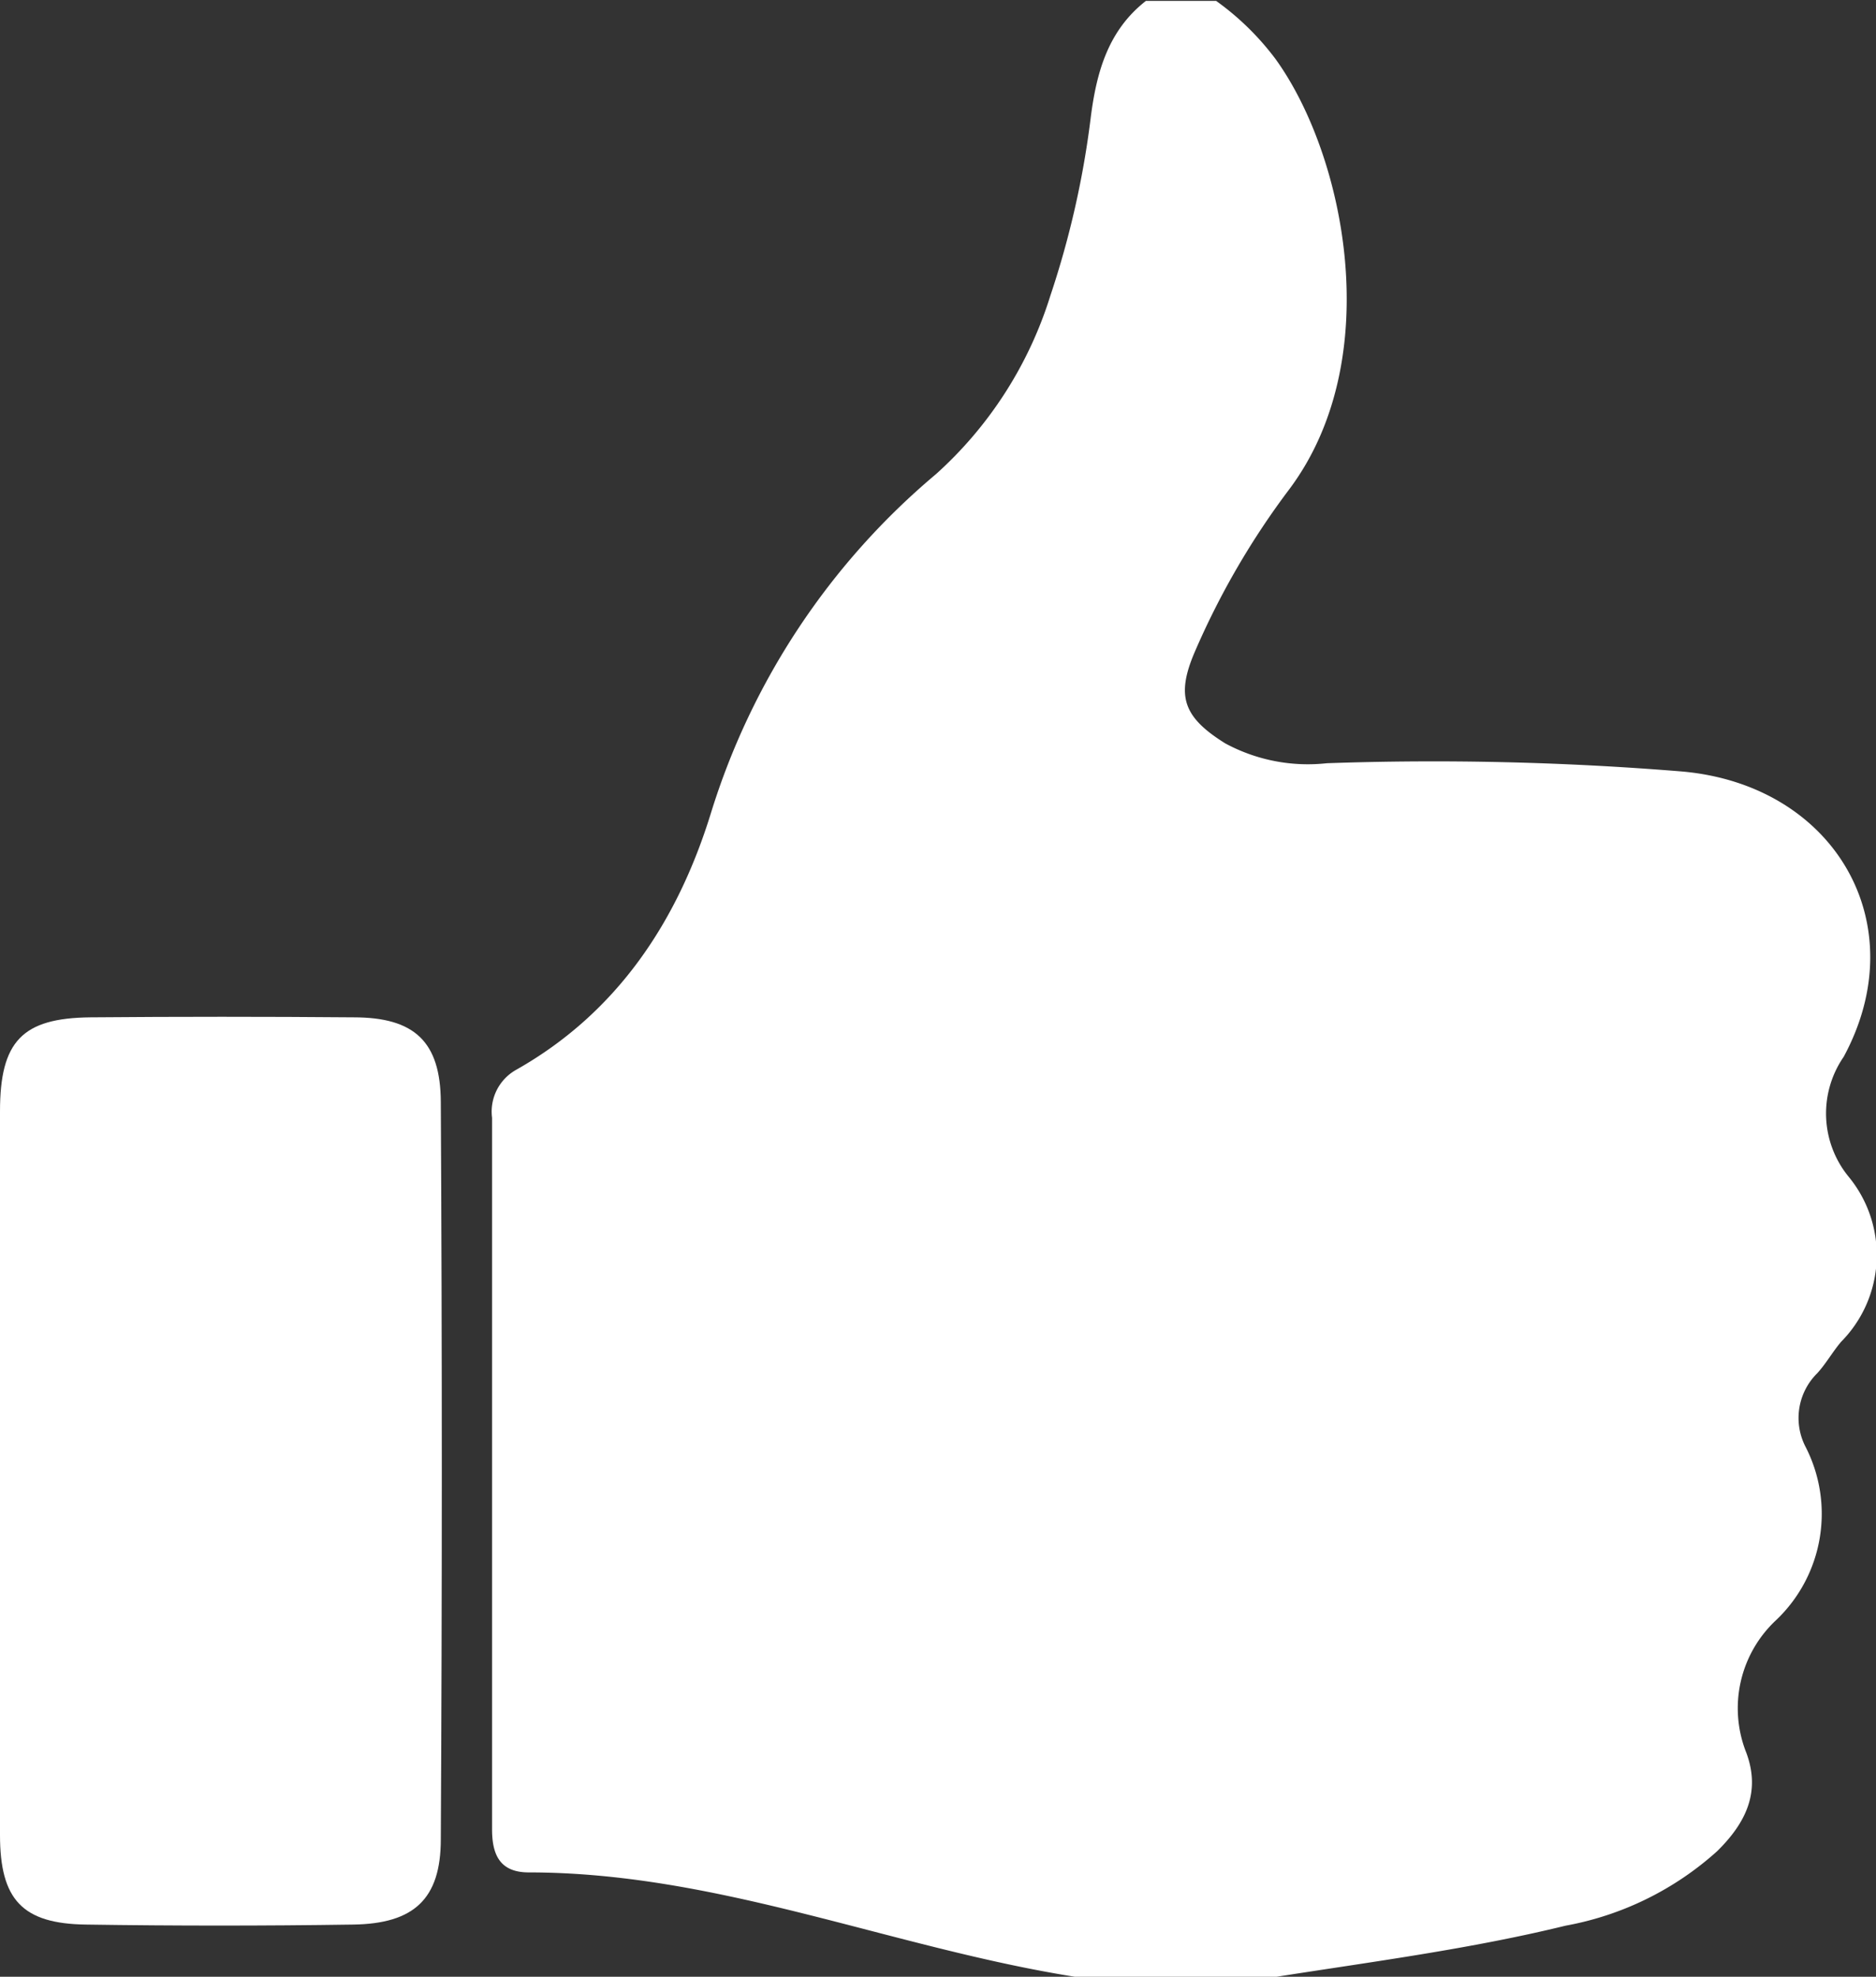
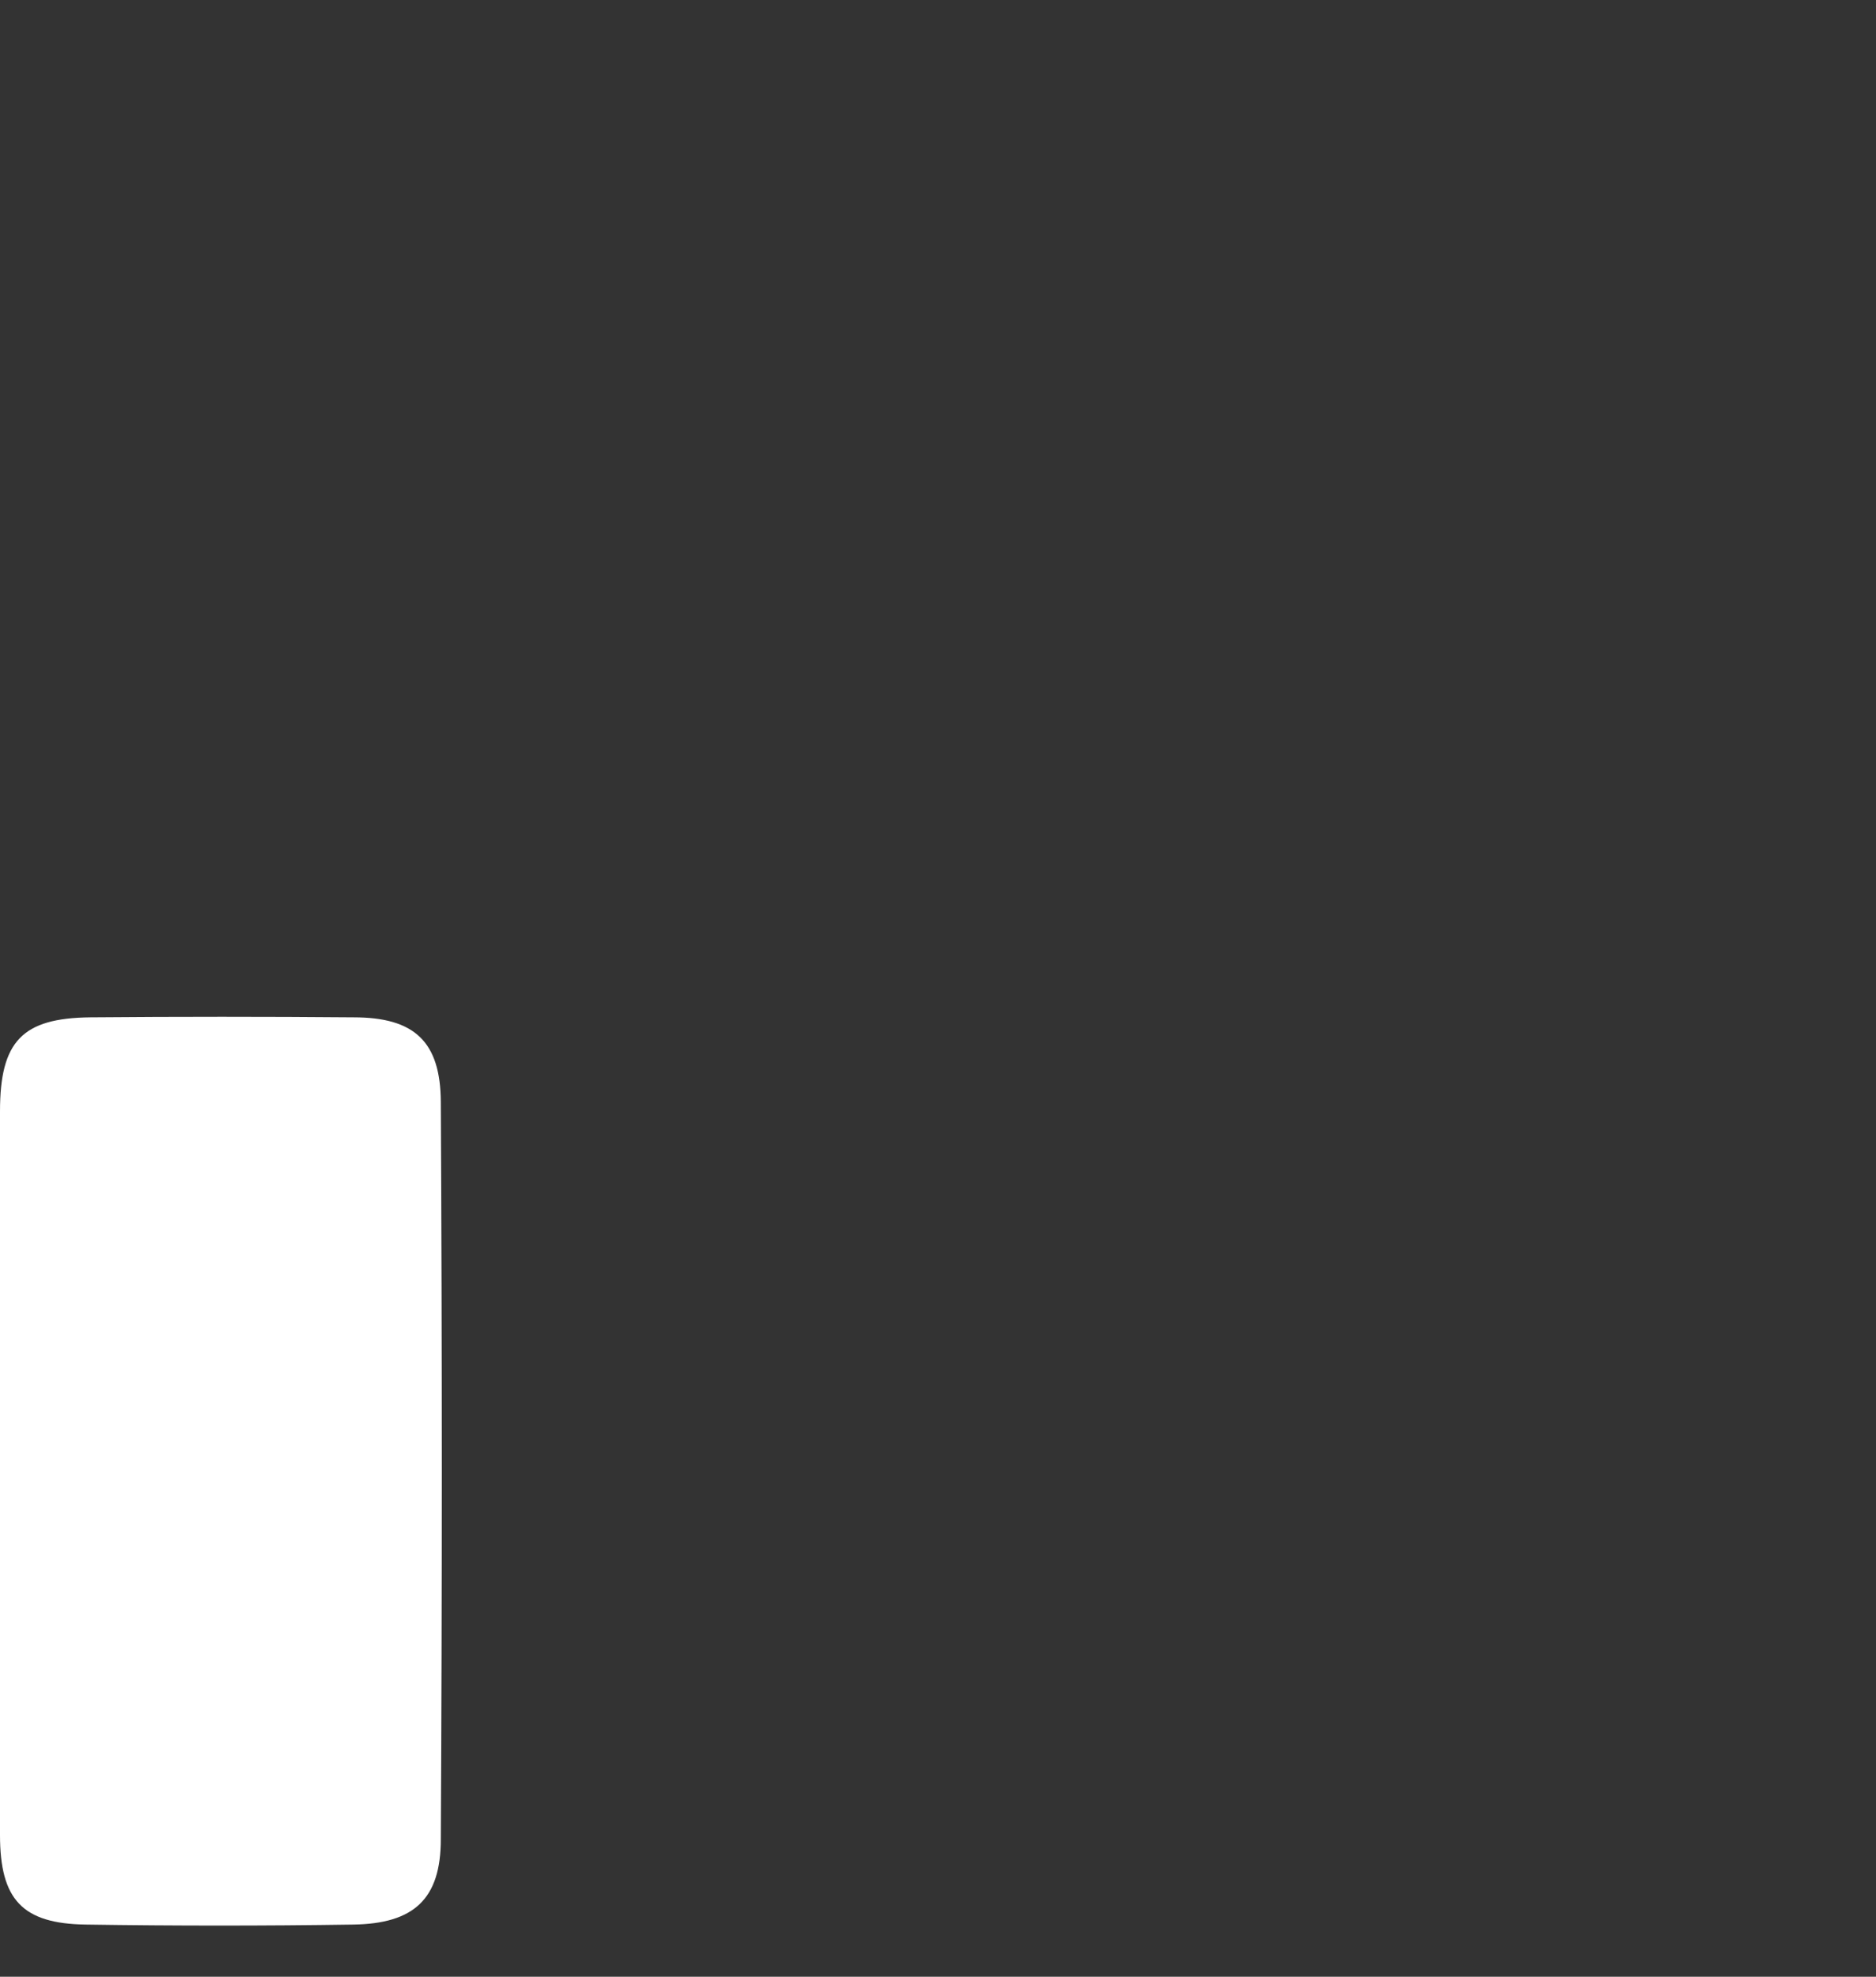
<svg xmlns="http://www.w3.org/2000/svg" viewBox="0 0 84.18 88.68">
  <rect x="0" y="0" width="84.18" height="88.68" fill="#333333" stroke="none" />
  <defs>
    <style>.cls-1{fill:#fff;}</style>
  </defs>
  <title>Asset 10</title>
  <g id="Layer_2" data-name="Layer 2">
    <g id="Layer_1-2" data-name="Layer 1">
-       <path class="cls-1" d="M57.29,88.68H48.22C40,87.37,32.2,84,23.73,84c-1.26,0-1.65-.74-1.65-1.93q0-16,0-31.92A2.15,2.15,0,0,1,23.15,48c4.56-2.57,7.25-6.68,8.74-11.49A32.31,32.31,0,0,1,42,21.27a17.91,17.91,0,0,0,5.13-8,40.81,40.81,0,0,0,1.82-8.05c.26-2,.78-3.86,2.47-5.18h3.15a12.18,12.18,0,0,1,2.66,2.6c3.12,4.31,5,13.45.63,19.3a35.4,35.4,0,0,0-4.25,7.31c-.86,2-.49,2.94,1.37,4.1a7.8,7.8,0,0,0,4.56.89,137.16,137.16,0,0,1,15.93.37c6.85.6,10.49,6.83,7.26,12.8a4.48,4.48,0,0,0,.23,5.39,5.53,5.53,0,0,1-.35,7.4c-.38.45-.69,1-1.07,1.41A2.82,2.82,0,0,0,81,64.87a6.58,6.58,0,0,1-1.3,7.81,5.4,5.4,0,0,0-1.34,5.95c.67,1.8-.06,3.19-1.31,4.42a13.86,13.86,0,0,1-6.8,3.34C66,87.43,61.62,88,57.29,88.68Z" />
      <path class="cls-1" d="M0,66c0-5.38,0-10.76,0-16.14,0-3.15,1-4.19,4.06-4.22q5.9-.05,11.81,0c2.72,0,3.9,1.08,3.91,3.81q.09,16.53,0,33.06c0,2.69-1.21,3.79-3.93,3.83q-6,.09-12,0C1,86.3,0,85.22,0,82.32,0,76.87,0,71.43,0,66Z" />
    </g>
  </g>
</svg>